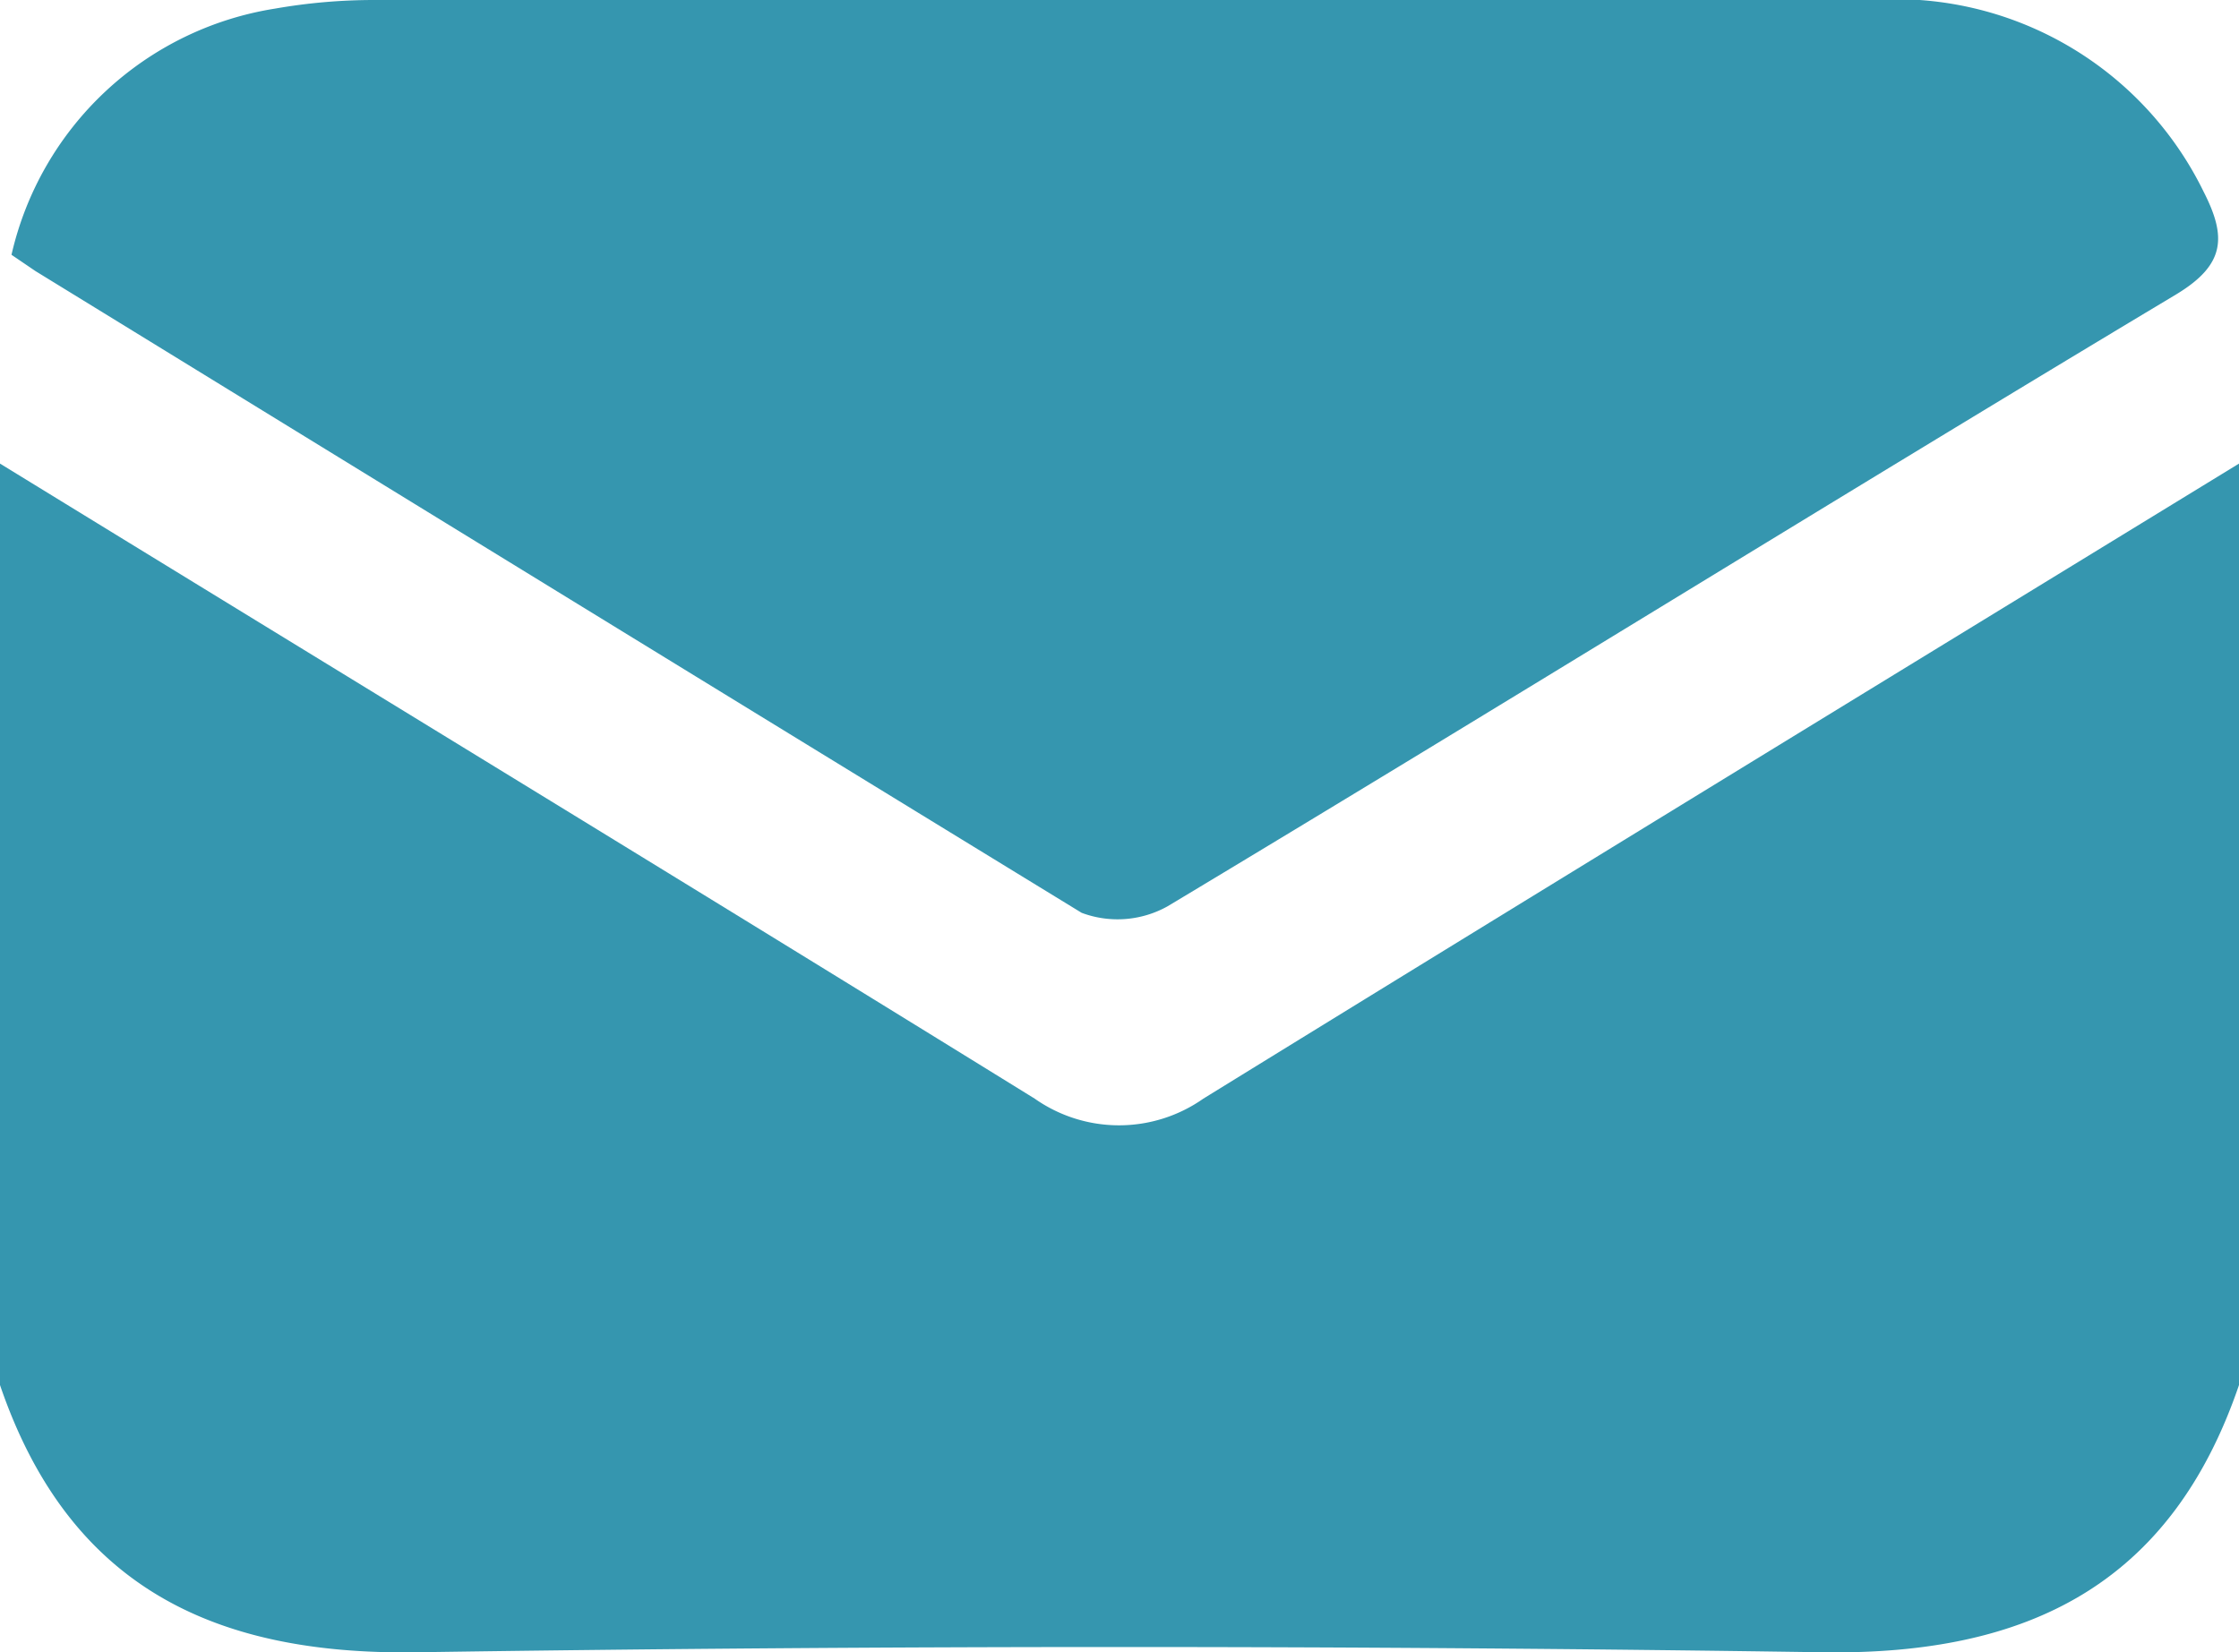
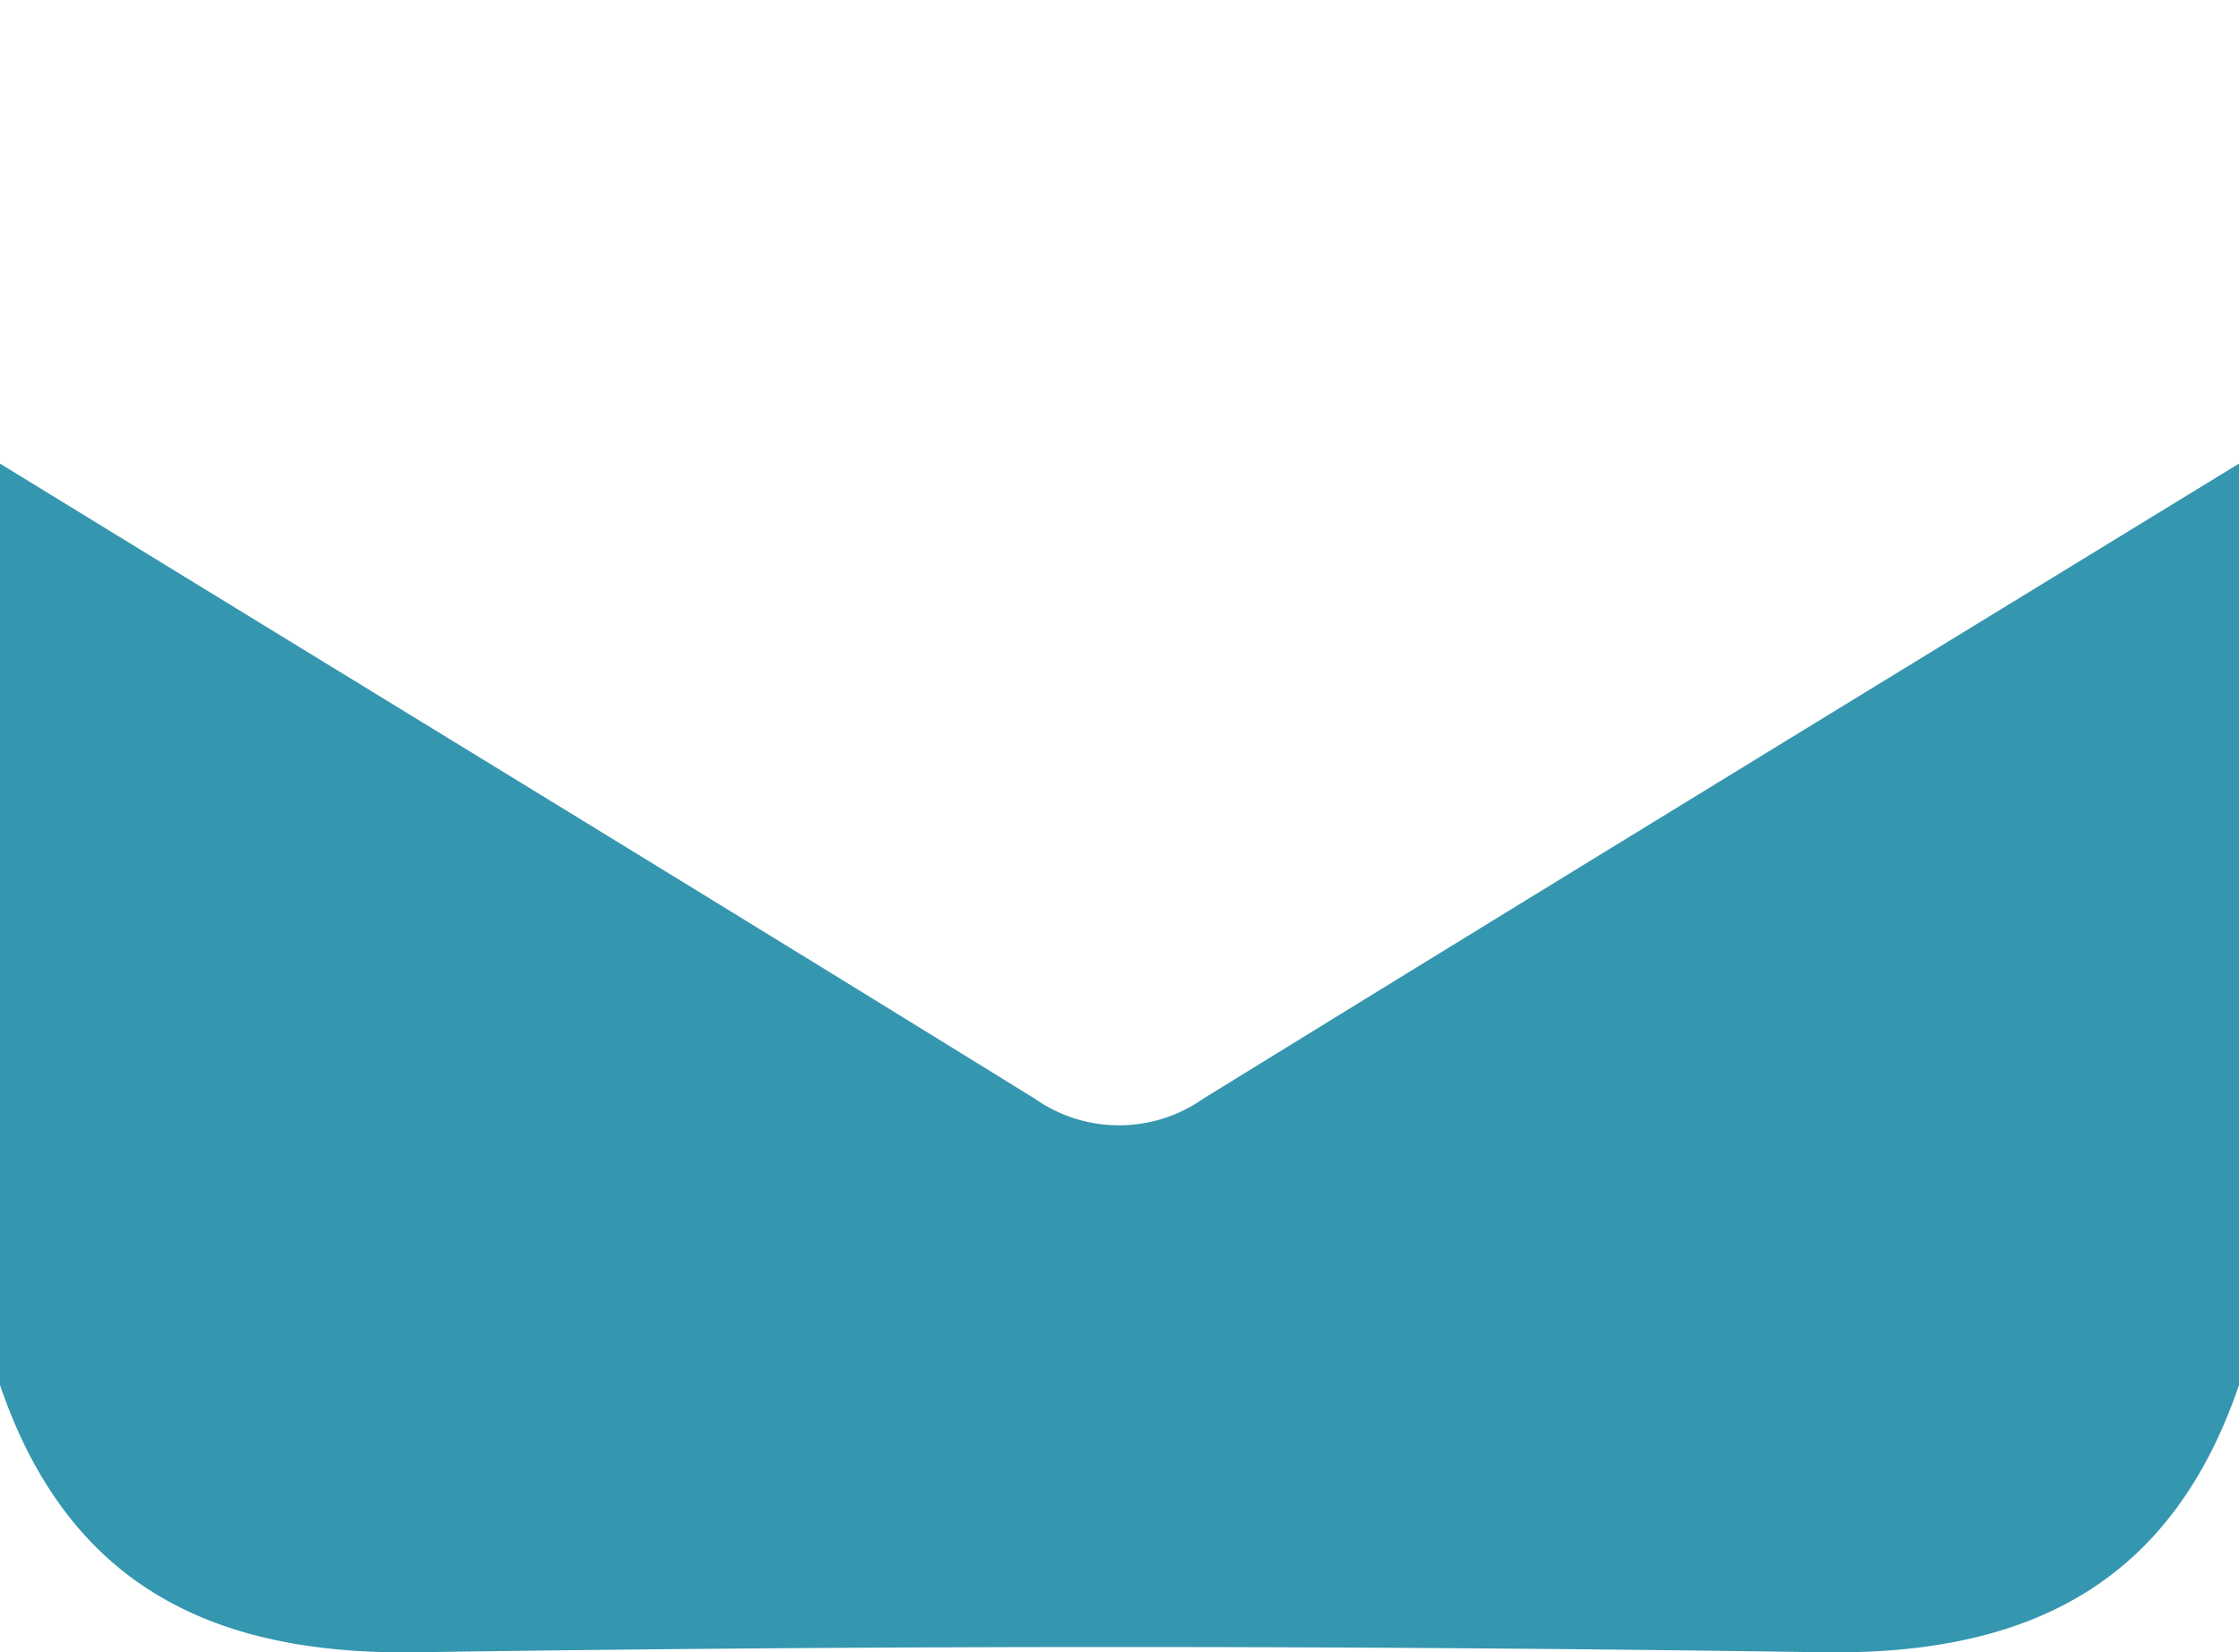
<svg xmlns="http://www.w3.org/2000/svg" viewBox="0 0 23.37 17.25">
  <defs>
    <style>.cls-1{fill:#3596af;}</style>
  </defs>
  <g id="Livello_2" data-name="Livello 2">
    <g id="Livello_1-2" data-name="Livello 1">
      <path class="cls-1" d="M0,14.46V4.84c3.6,2.21,7.21,4.41,10.8,6.63a1.53,1.53,0,0,0,1.76,0c3.6-2.22,7.2-4.42,10.81-6.63v9.62c-.71,2.08-2.2,2.82-4.34,2.79q-7.35-.11-14.69,0C2.2,17.28.71,16.54,0,14.46Z" />
-       <path class="cls-1" d="M.12,2.66A3.36,3.36,0,0,1,2.87.09,6,6,0,0,1,3.9,0H19.53A3.58,3.58,0,0,1,23,2c.24.47.23.76-.28,1.07-3.52,2.11-7,4.27-10.53,6.39a1.07,1.07,0,0,1-.9.07C7.63,7.29,4,5.06.37,2.83Z" />
    </g>
  </g>
</svg>